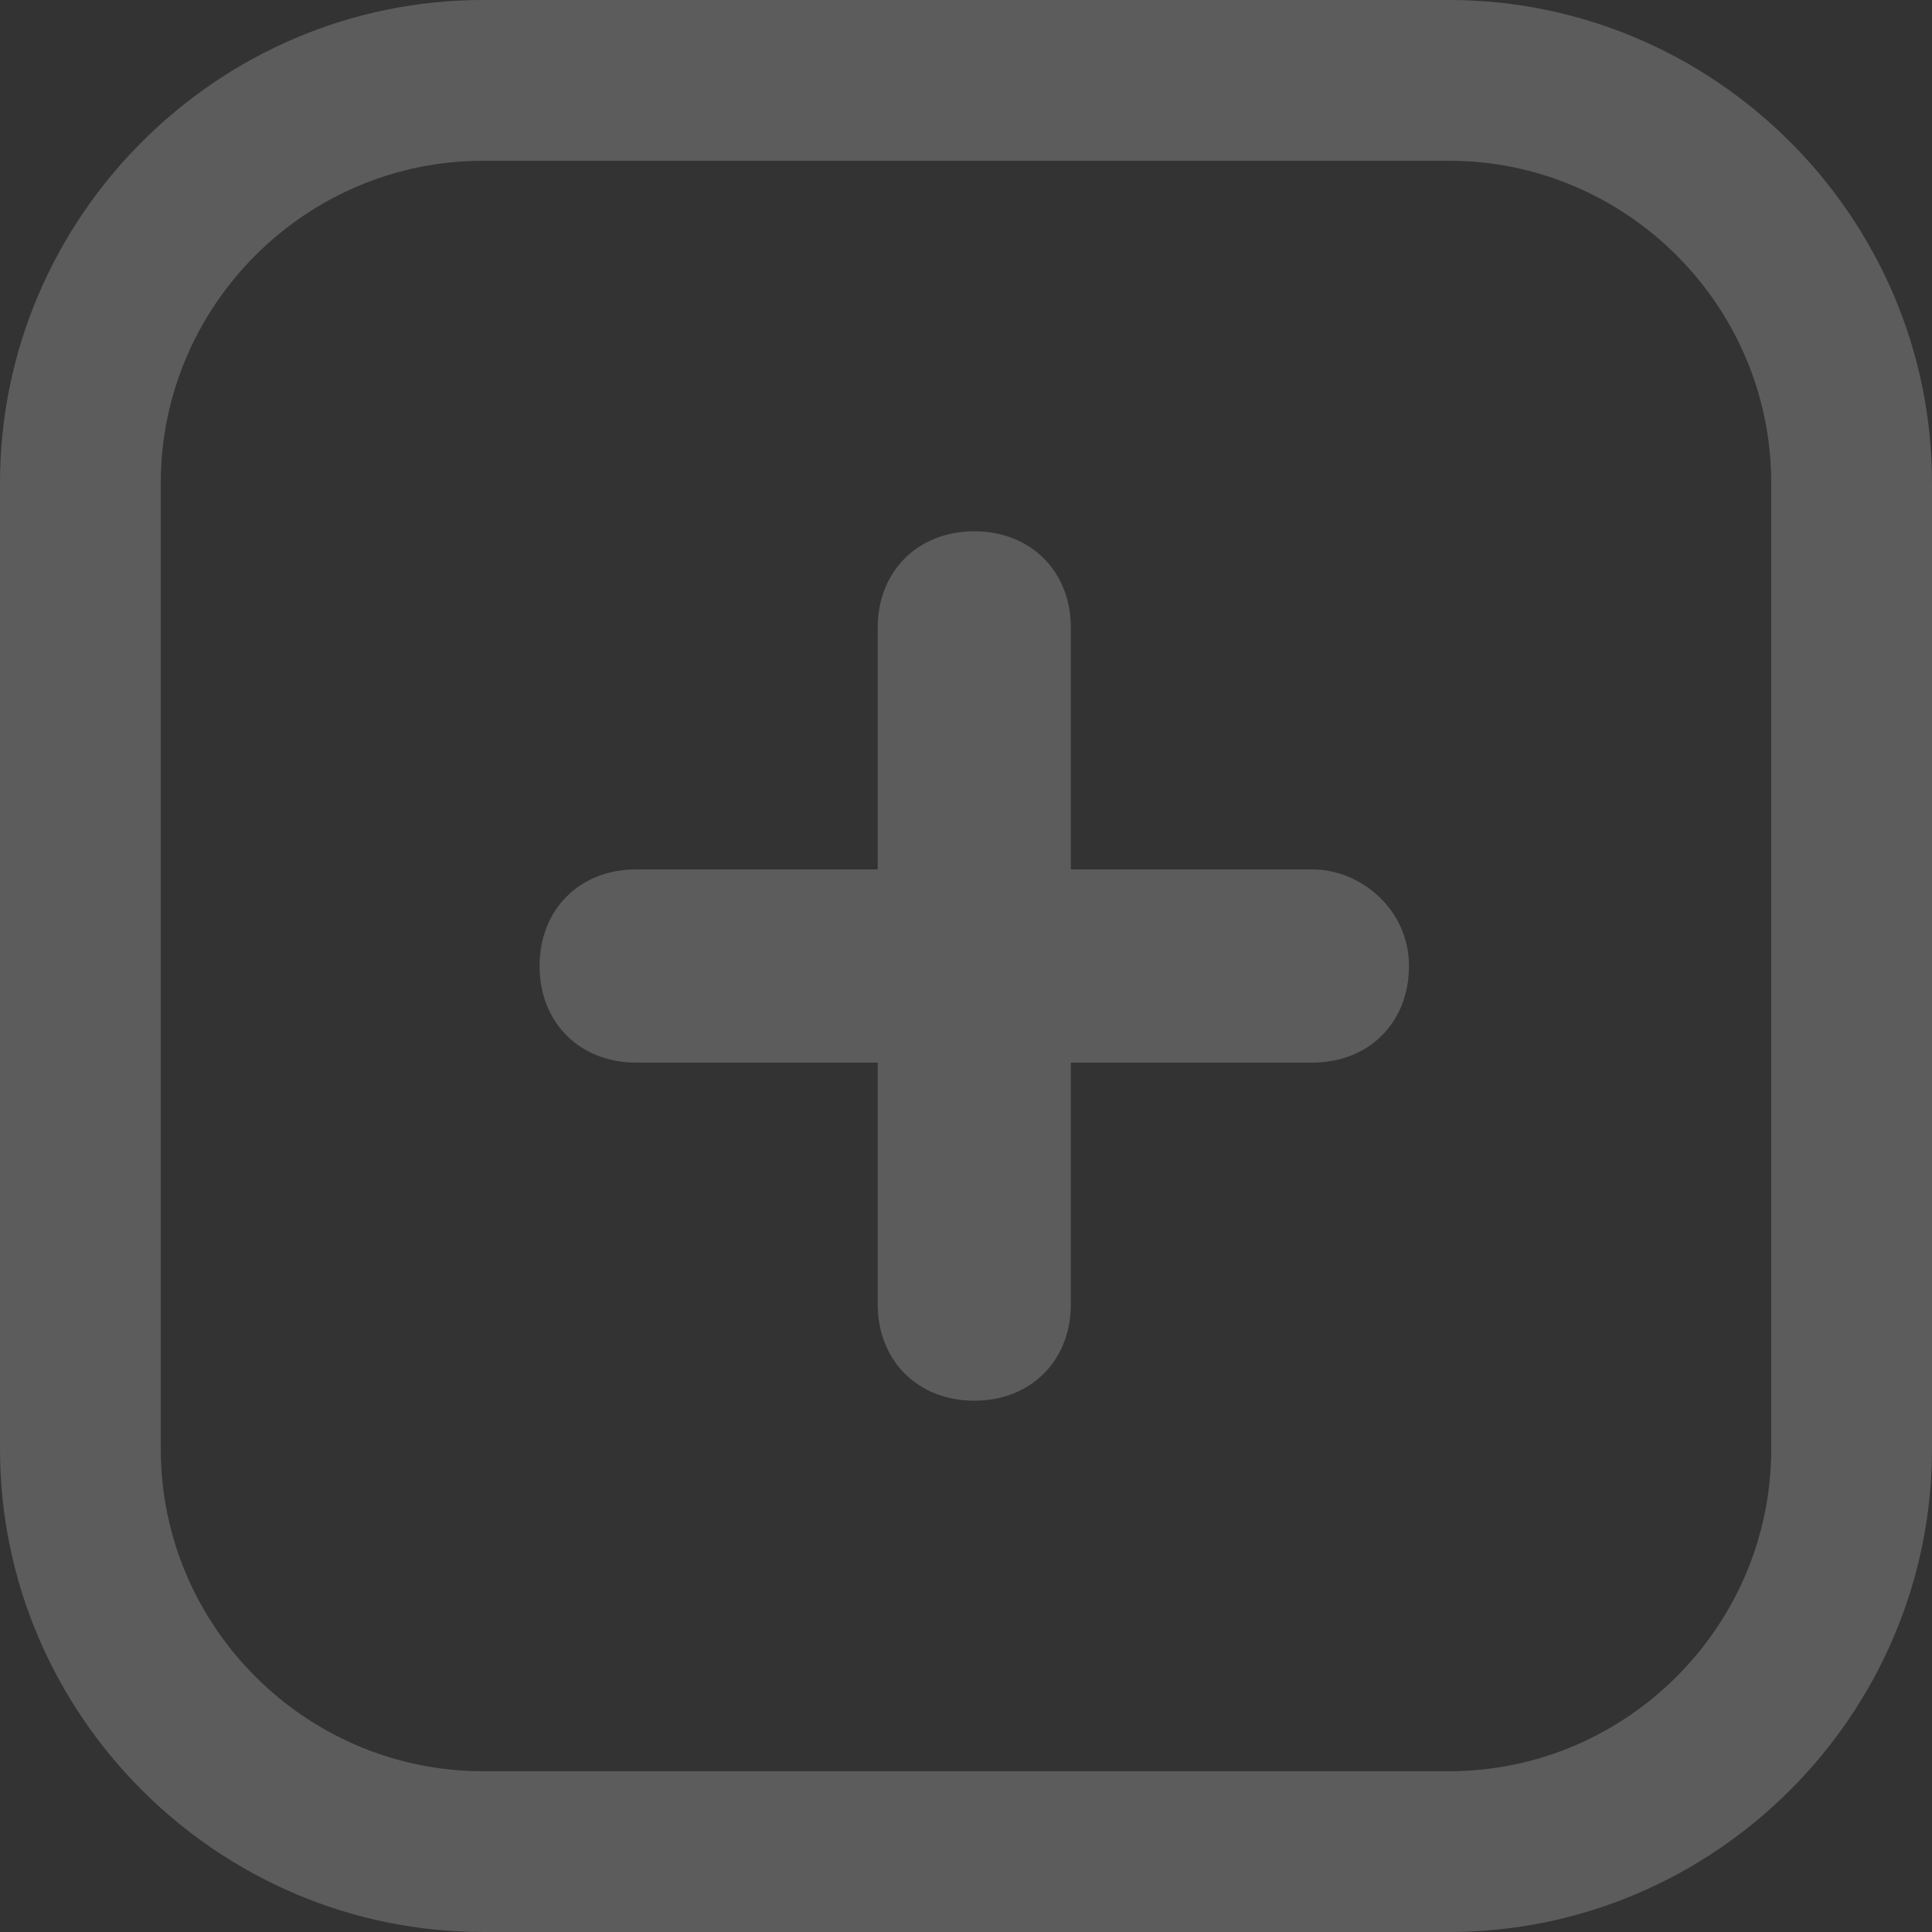
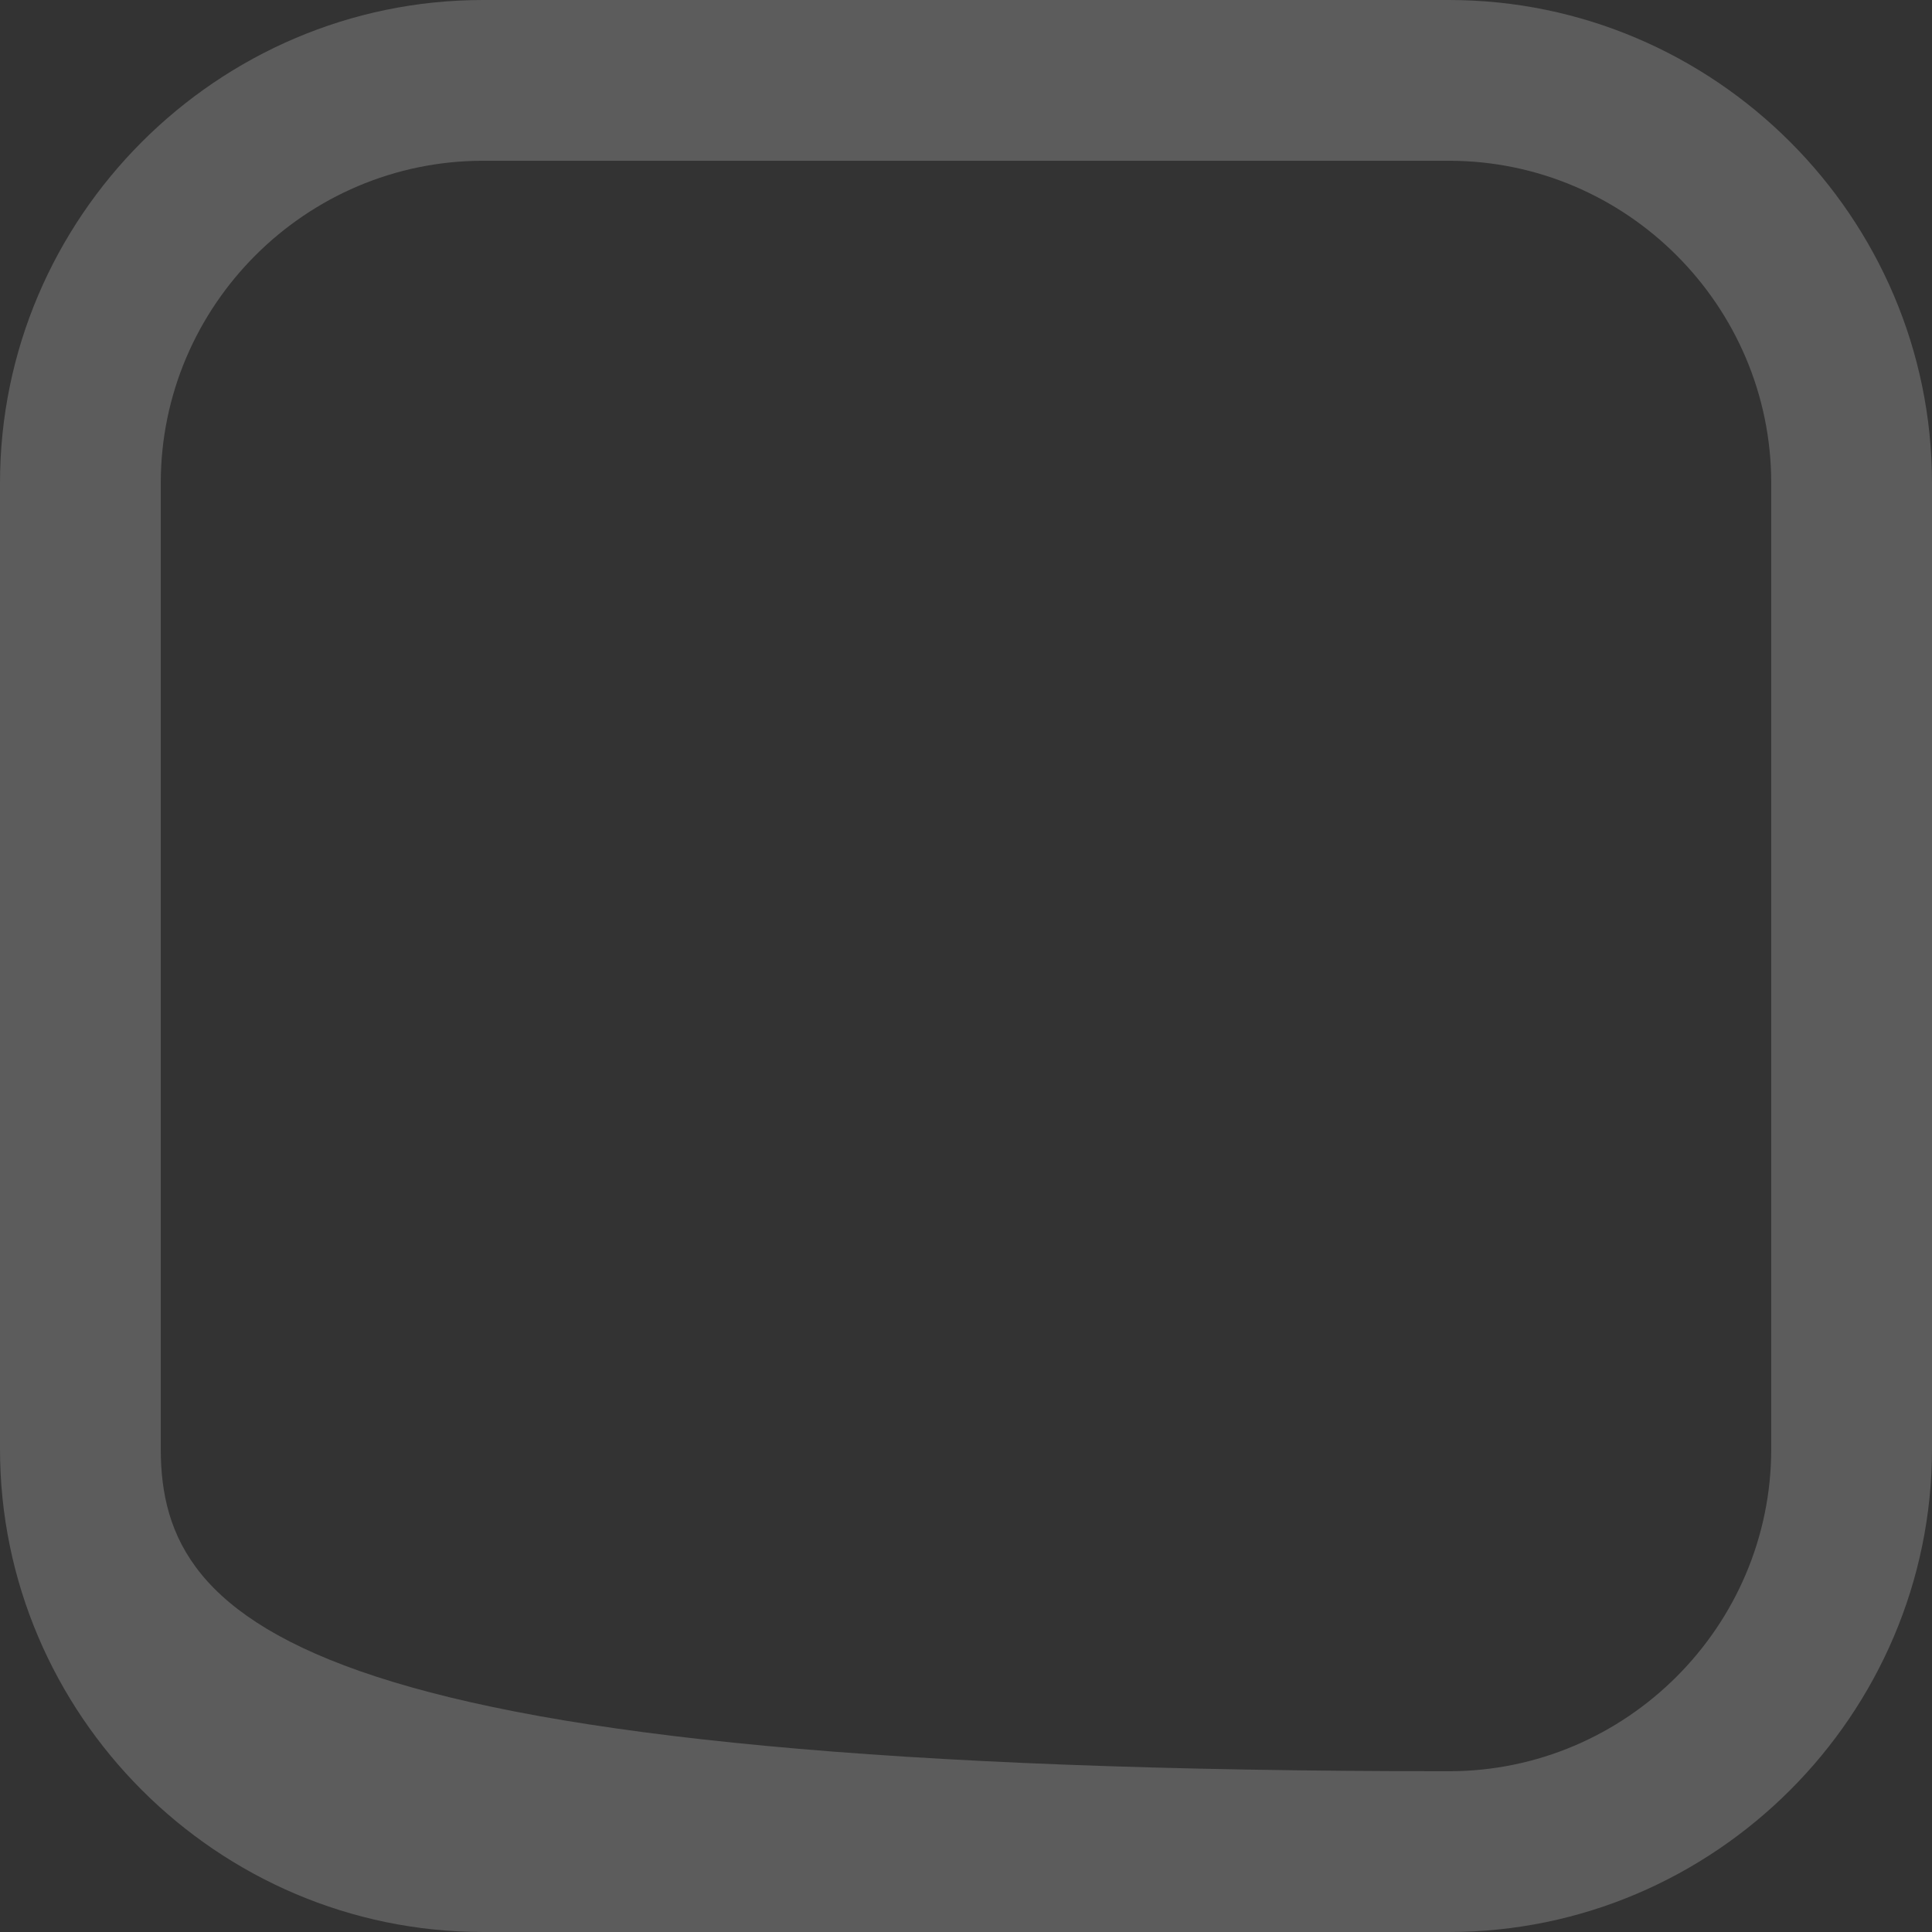
<svg xmlns="http://www.w3.org/2000/svg" width="248" height="248" viewBox="0 0 248 248" fill="none">
  <rect x="0" y="0" width="248" height="248" fill="#333333" stroke="none" />
  <g clip-path="url(#clip0_225_2378)">
-     <path d="M168.463 111.6H137.463V80.6C137.463 73.337 132.326 68.2 125.063 68.2C117.8 68.2 112.663 73.337 112.663 80.6V111.6H81.663C74.4 111.6 69.263 116.737 69.263 124C69.263 131.263 74.4 136.4 81.663 136.4H112.663V167.4C112.663 174.663 117.8 179.8 125.063 179.8C132.326 179.8 137.463 174.663 137.463 167.4V136.4H168.463C175.726 136.4 180.863 131.263 180.863 124C180.863 116.737 174.663 111.6 168.463 111.6Z" fill="white" fill-opacity="0.2" />
-     <path d="M186 20.637C208.763 20.637 227.363 39.237 227.363 62V186C227.363 208.763 208.763 227.363 186 227.363H62C39.237 227.363 20.637 208.763 20.637 186V62C20.637 39.237 39.237 20.637 62 20.637H186ZM186 0H62C27.9 0 0 27.9 0 62V186C0 220.1 27.9 248 62 248H186C220.1 248 248 220.1 248 186V62C248 27.9 220.1 0 186 0Z" fill="white" fill-opacity="0.2" />
+     <path d="M186 20.637C208.763 20.637 227.363 39.237 227.363 62V186C227.363 208.763 208.763 227.363 186 227.363C39.237 227.363 20.637 208.763 20.637 186V62C20.637 39.237 39.237 20.637 62 20.637H186ZM186 0H62C27.9 0 0 27.9 0 62V186C0 220.1 27.9 248 62 248H186C220.1 248 248 220.1 248 186V62C248 27.9 220.1 0 186 0Z" fill="white" fill-opacity="0.2" />
  </g>
  <defs>
    <clipPath id="clip0_225_2378">
      <rect width="248" height="248" fill="white" />
    </clipPath>
  </defs>
</svg>